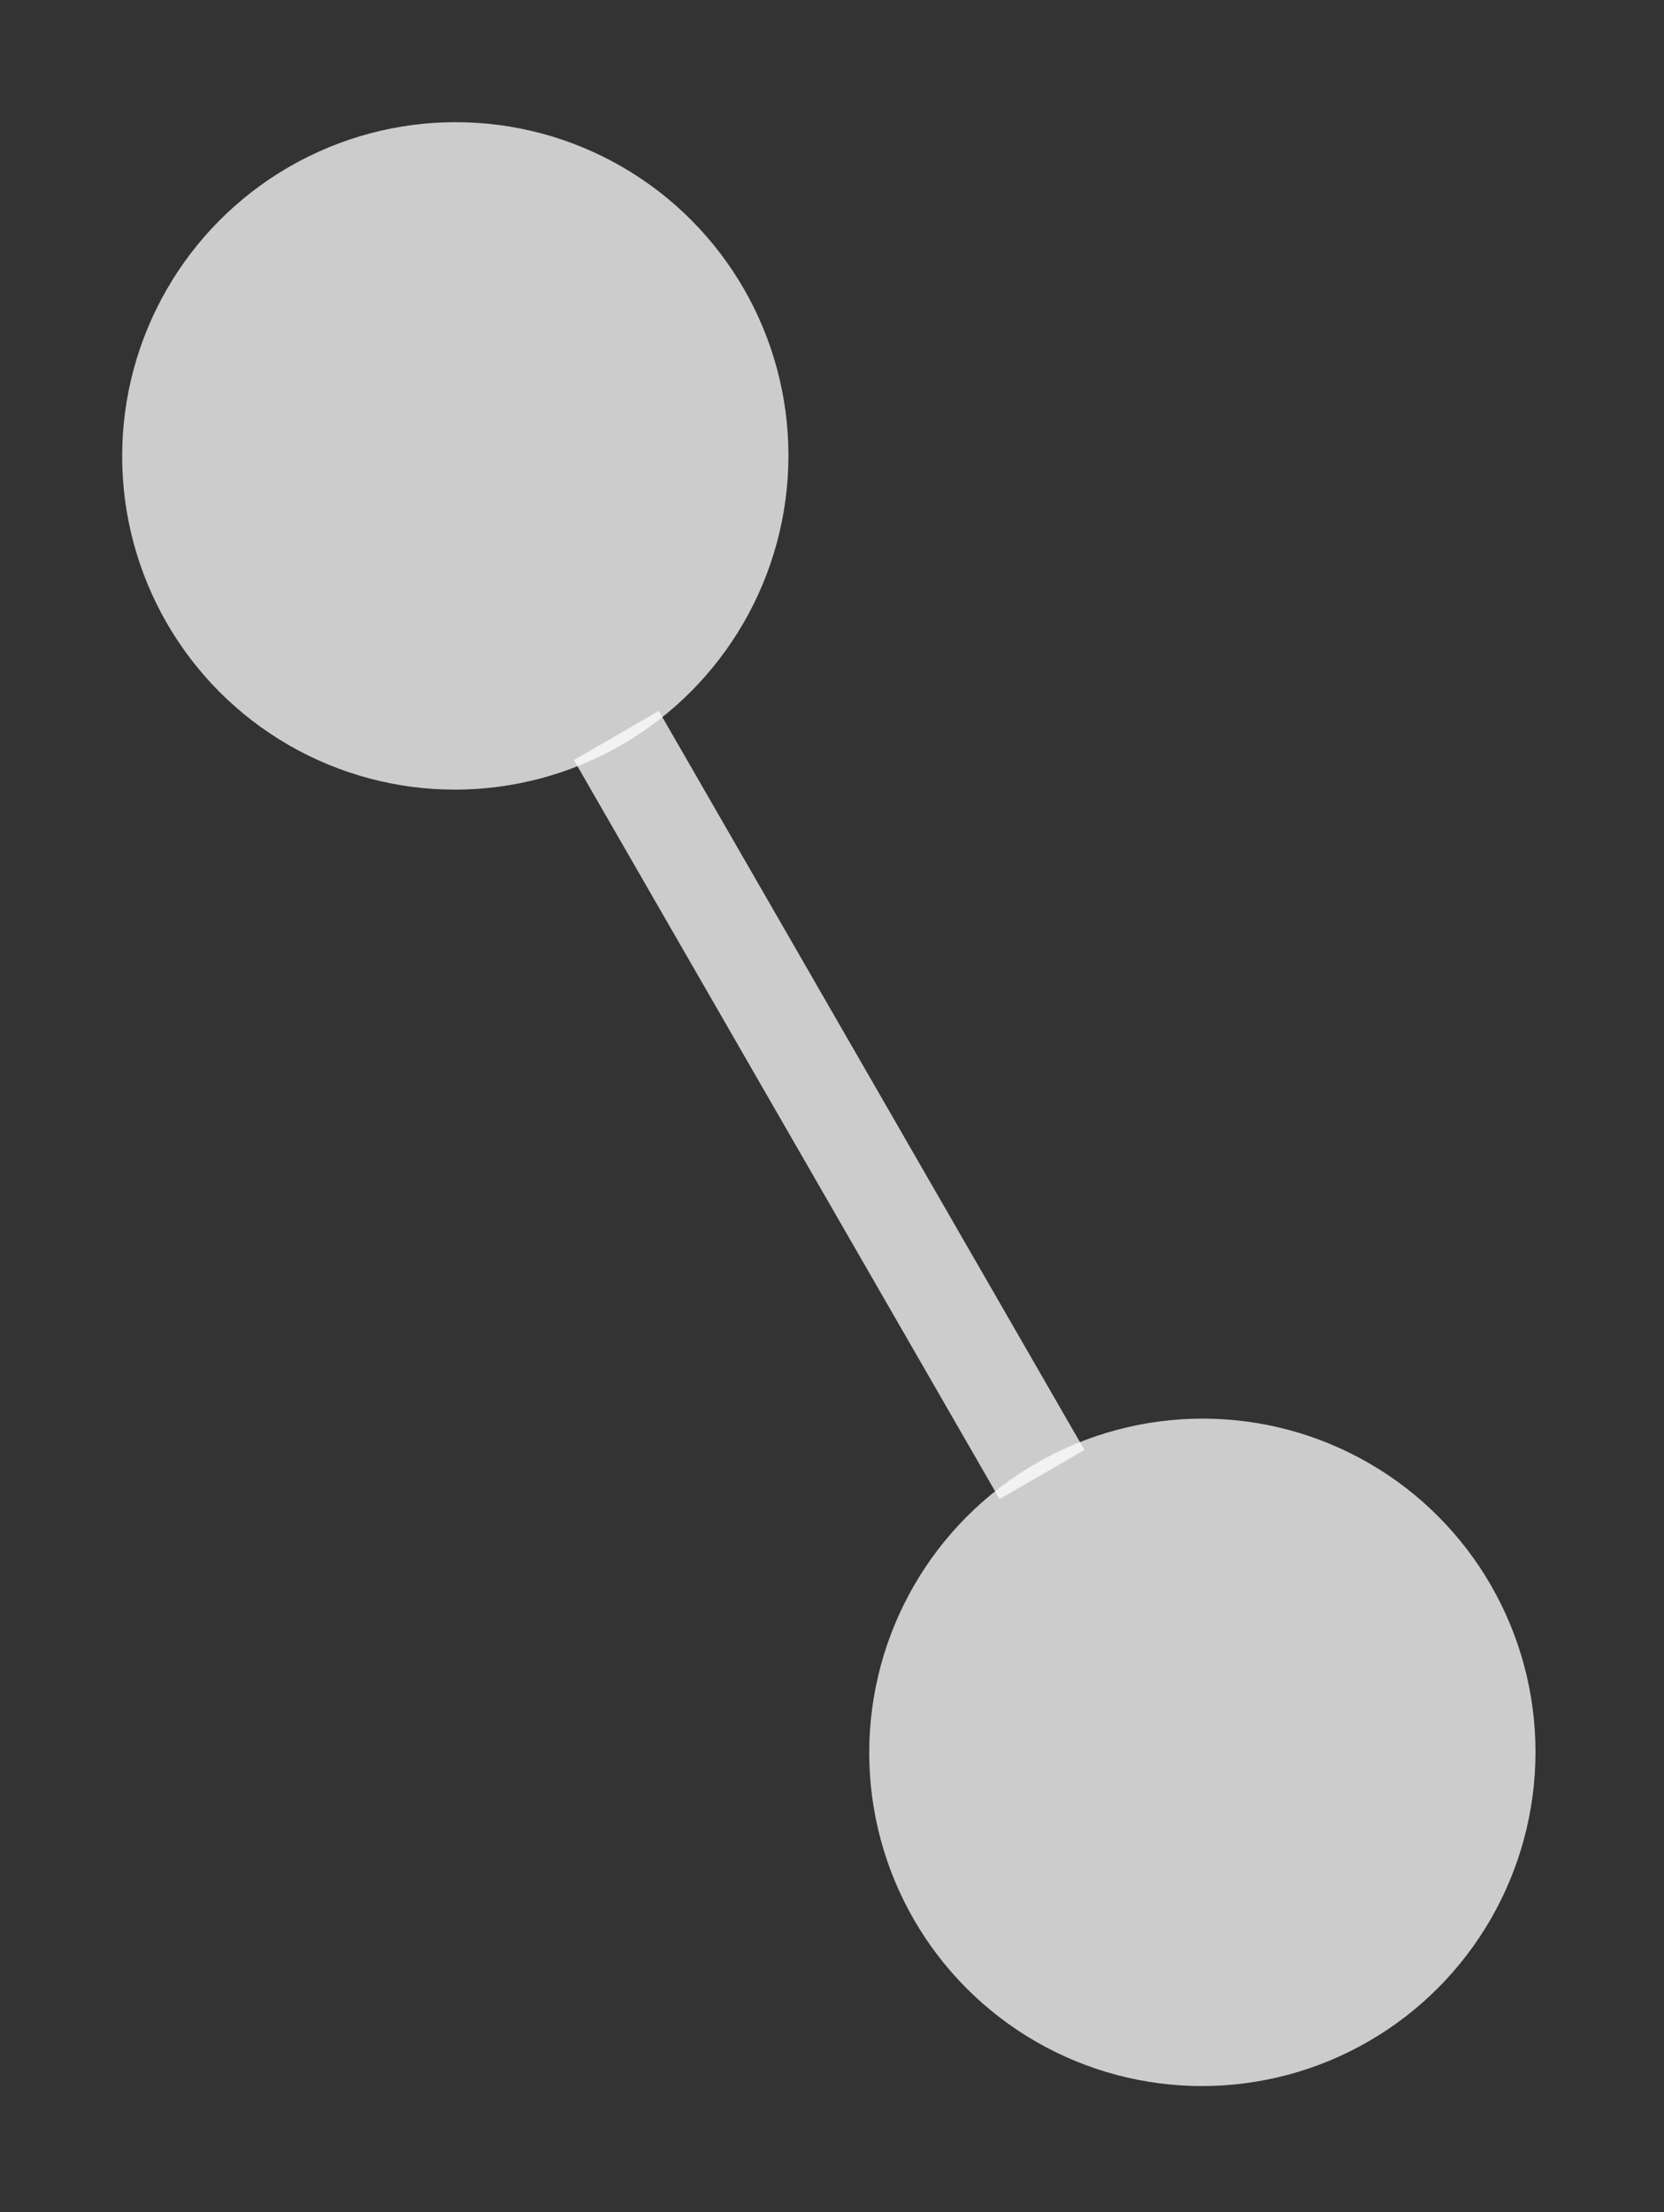
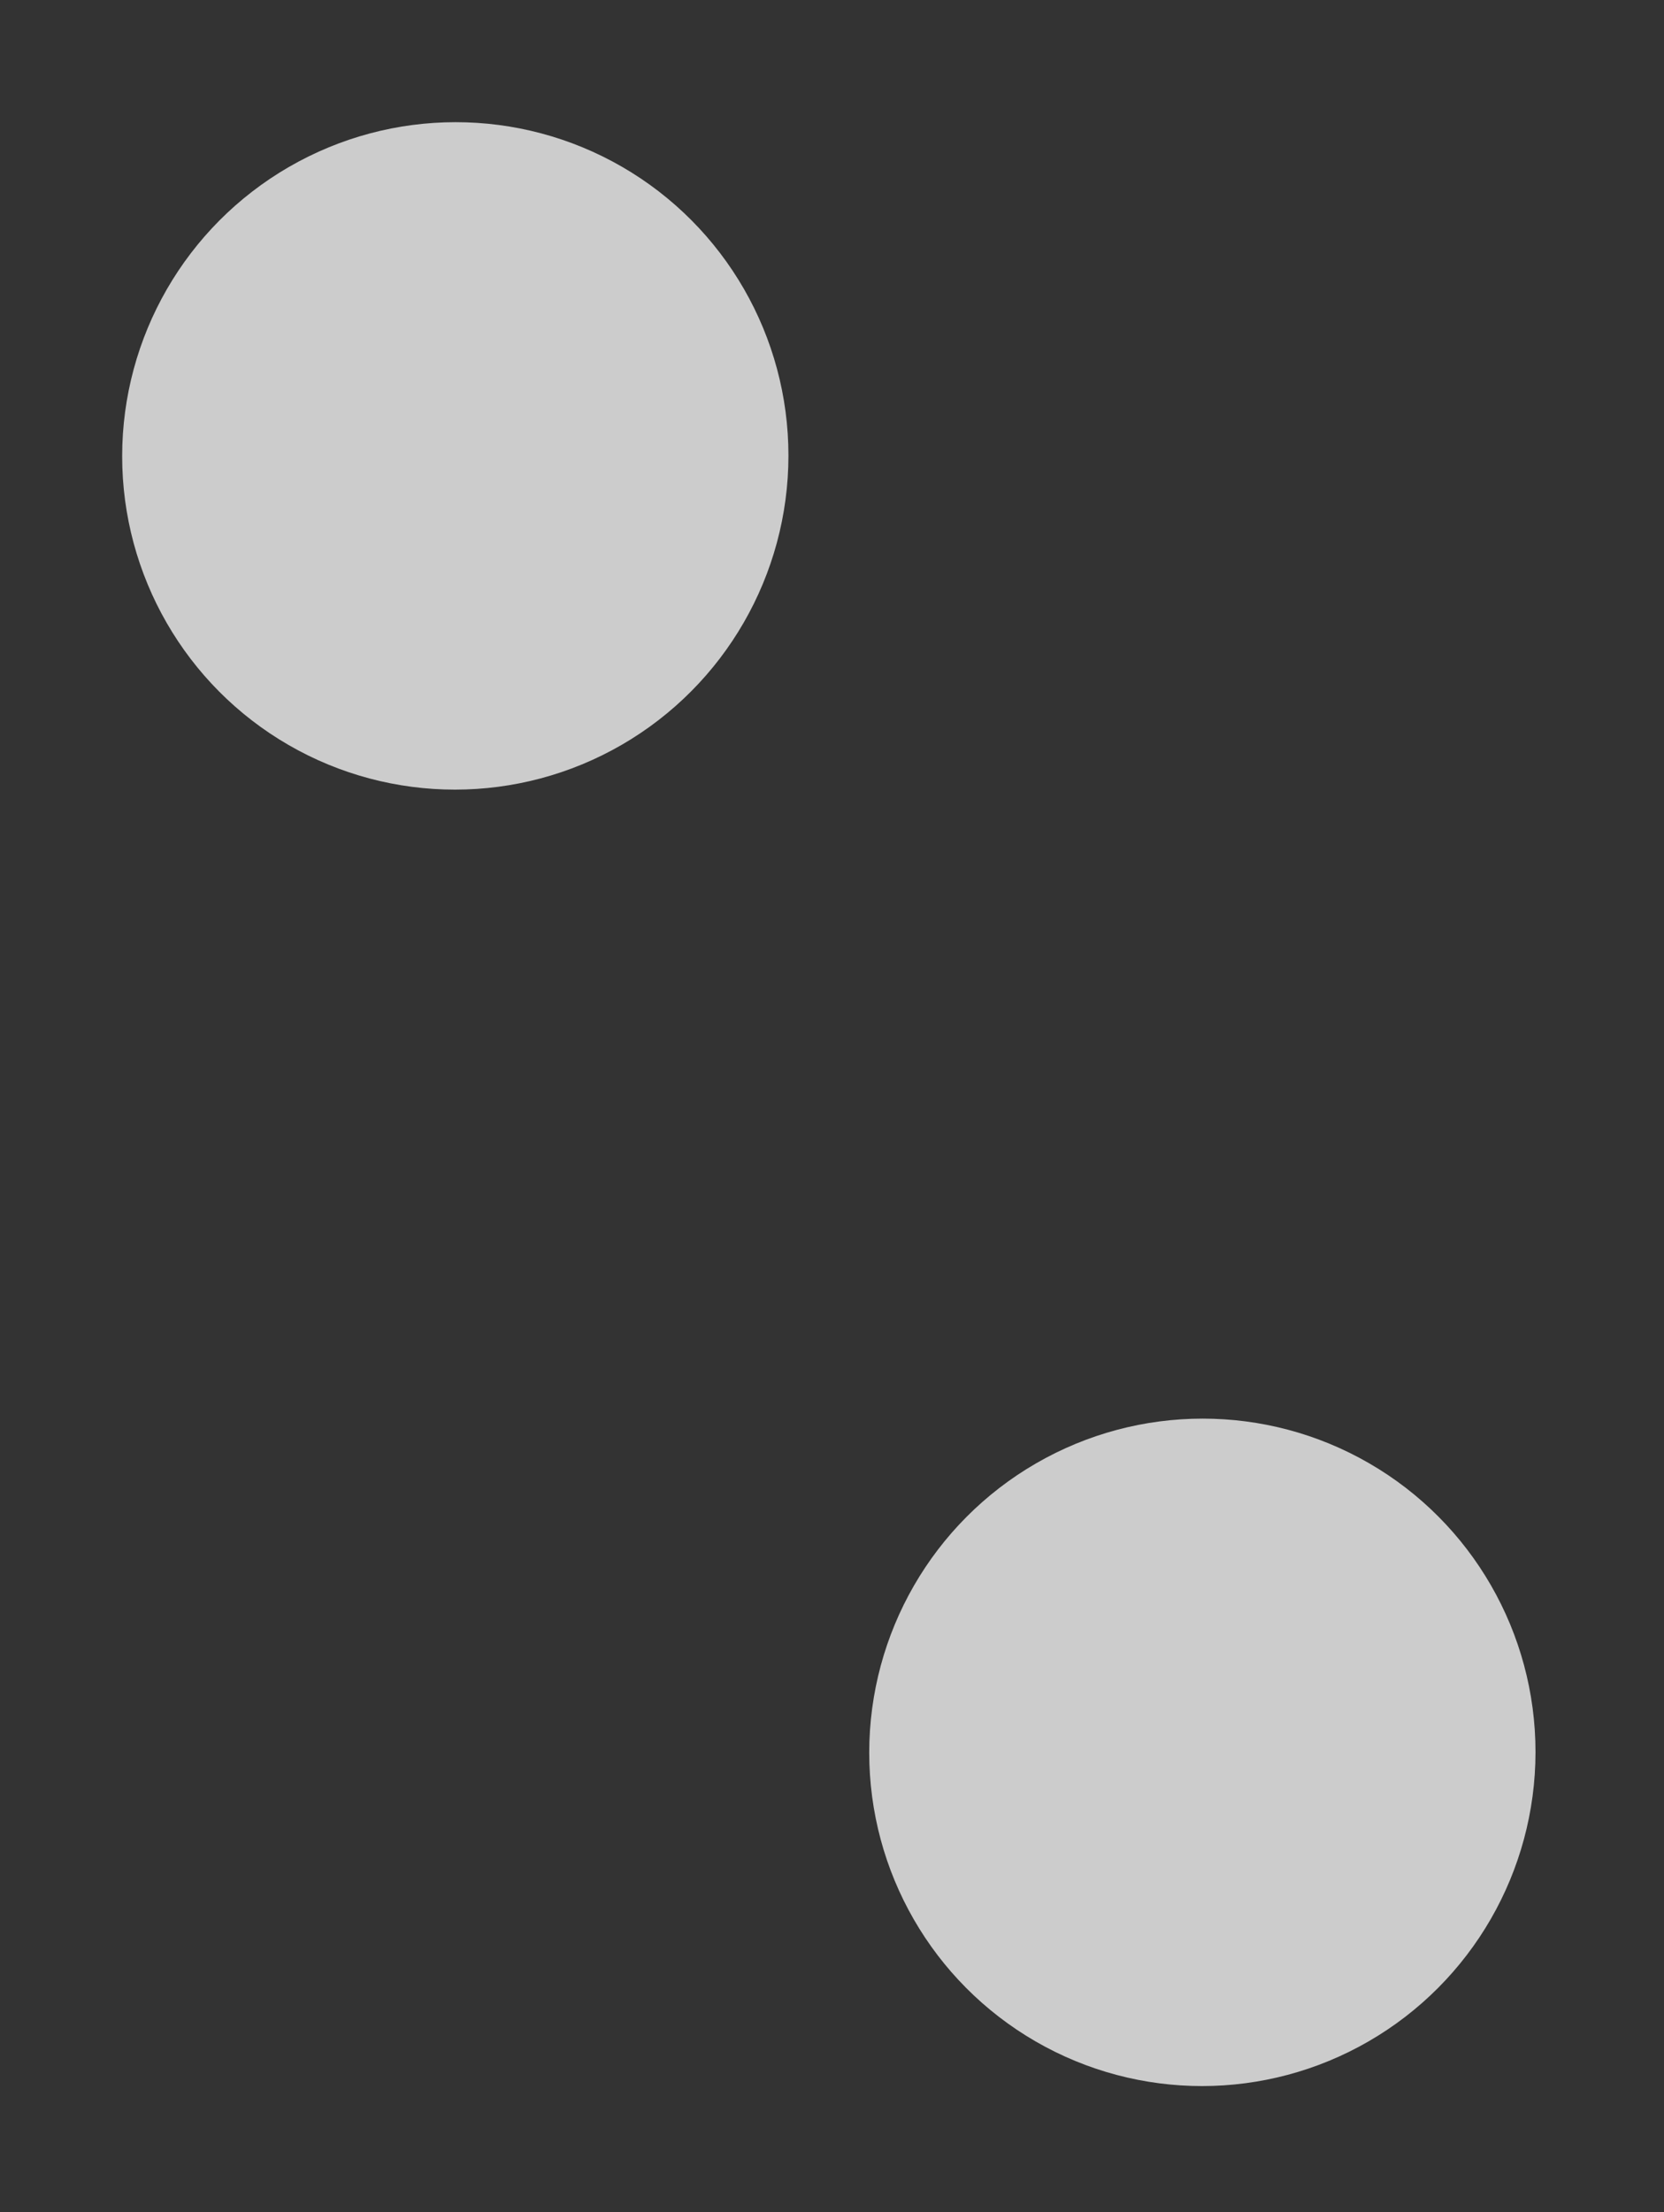
<svg xmlns="http://www.w3.org/2000/svg" width="222" height="295" viewBox="0 0 222 295" fill="none">
  <rect x="0" y="0" width="222" height="295" fill="#333333" stroke="none" />
  <ellipse cx="44.493" cy="44.46" rx="44.493" ry="44.46" transform="matrix(-0.499 -0.866 0.866 -0.501 144.111 294.499)" fill="white" fill-opacity="0.75" />
  <ellipse cx="44.493" cy="44.46" rx="44.493" ry="44.46" transform="matrix(-0.499 -0.866 0.866 -0.501 44.443 121.605)" fill="white" fill-opacity="0.75" />
-   <rect width="113.808" height="13.076" transform="matrix(-0.499 -0.866 0.866 -0.501 133.357 199.919)" fill="white" fill-opacity="0.75" />
</svg>